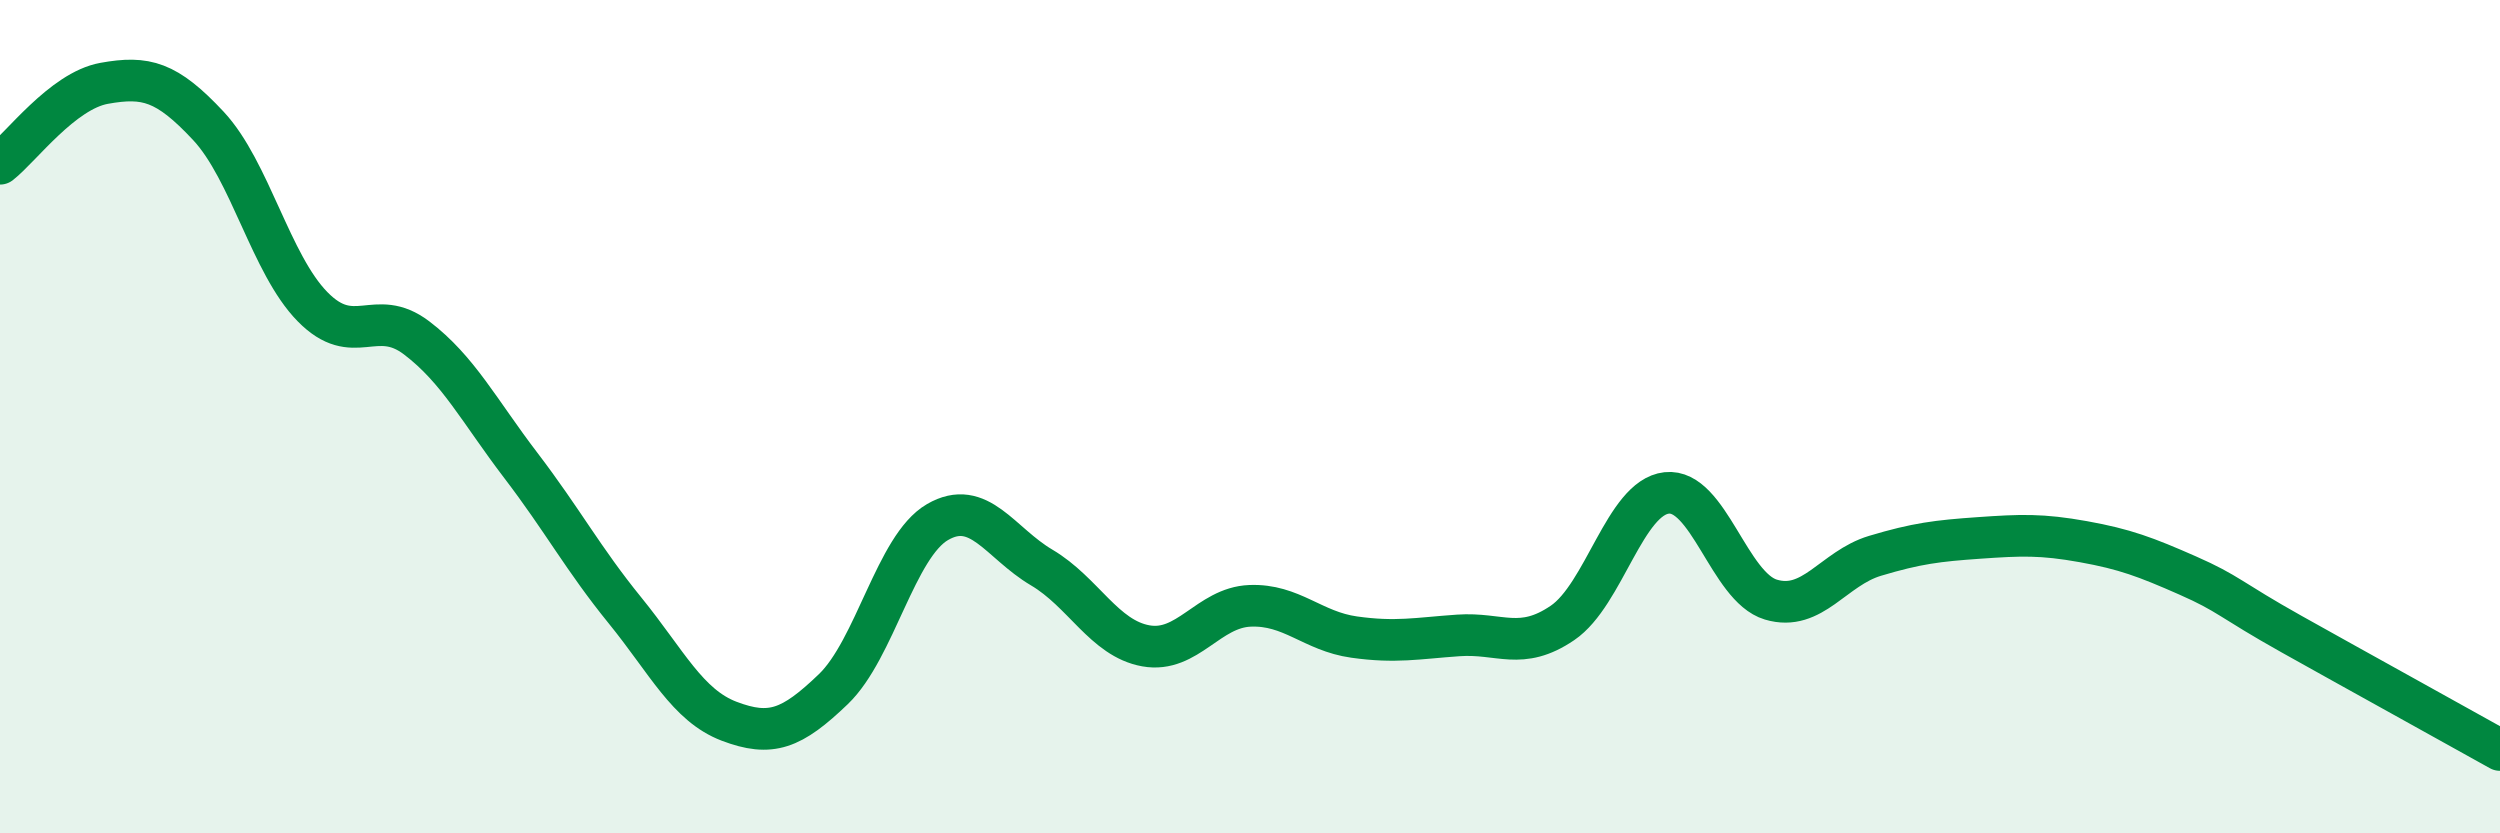
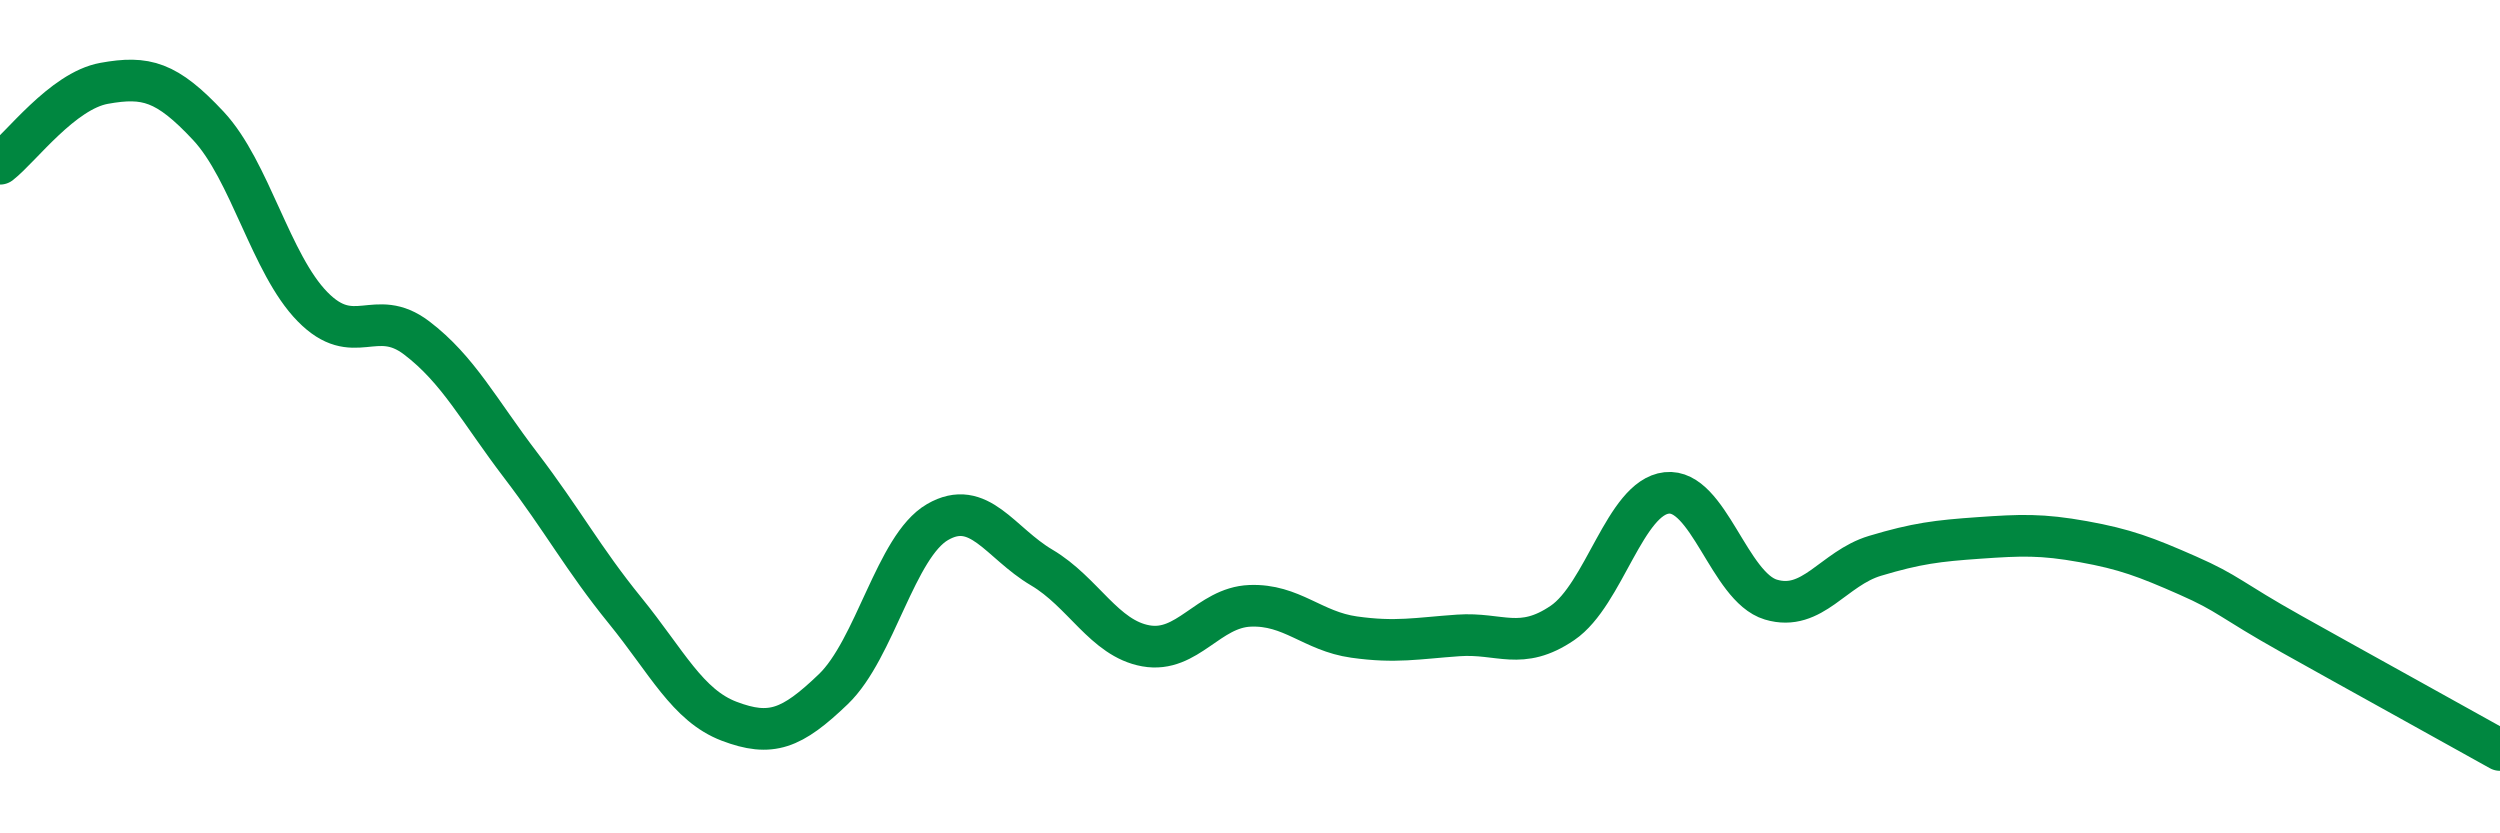
<svg xmlns="http://www.w3.org/2000/svg" width="60" height="20" viewBox="0 0 60 20">
-   <path d="M 0,3.93 C 0.5,3.54 1.5,2.18 2.5,2 C 3.5,1.82 4,1.95 5,3.02 C 6,4.09 6.5,6.34 7.5,7.36 C 8.5,8.38 9,7.35 10,8.11 C 11,8.87 11.5,9.86 12.5,11.17 C 13.5,12.48 14,13.42 15,14.65 C 16,15.88 16.5,16.93 17.5,17.31 C 18.5,17.69 19,17.5 20,16.54 C 21,15.58 21.5,13.11 22.5,12.53 C 23.5,11.95 24,13.03 25,13.62 C 26,14.21 26.5,15.32 27.5,15.5 C 28.5,15.68 29,14.58 30,14.54 C 31,14.5 31.5,15.15 32.5,15.29 C 33.5,15.43 34,15.32 35,15.25 C 36,15.18 36.5,15.63 37.5,14.95 C 38.5,14.27 39,11.94 40,11.83 C 41,11.72 41.5,14.09 42.5,14.39 C 43.5,14.69 44,13.64 45,13.34 C 46,13.04 46.5,12.98 47.5,12.91 C 48.5,12.84 49,12.82 50,13 C 51,13.18 51.5,13.37 52.5,13.81 C 53.5,14.25 53.5,14.38 55,15.22 C 56.5,16.06 59,17.44 60,18L60 20L0 20Z" fill="#008740" opacity="0.1" stroke-linecap="round" stroke-linejoin="round" />
  <path d="M 0,3.93 C 0.5,3.54 1.5,2.18 2.5,2 C 3.5,1.82 4,1.95 5,3.02 C 6,4.09 6.5,6.34 7.5,7.36 C 8.5,8.38 9,7.35 10,8.11 C 11,8.87 11.5,9.86 12.5,11.17 C 13.5,12.48 14,13.42 15,14.65 C 16,15.88 16.5,16.93 17.5,17.31 C 18.5,17.69 19,17.5 20,16.54 C 21,15.58 21.5,13.11 22.5,12.53 C 23.5,11.95 24,13.03 25,13.62 C 26,14.21 26.5,15.32 27.5,15.5 C 28.5,15.68 29,14.58 30,14.54 C 31,14.5 31.5,15.15 32.5,15.29 C 33.5,15.43 34,15.32 35,15.25 C 36,15.18 36.5,15.63 37.5,14.95 C 38.5,14.27 39,11.94 40,11.83 C 41,11.72 41.5,14.09 42.5,14.39 C 43.5,14.69 44,13.64 45,13.34 C 46,13.04 46.5,12.98 47.5,12.91 C 48.5,12.84 49,12.82 50,13 C 51,13.18 51.5,13.37 52.5,13.81 C 53.5,14.25 53.5,14.38 55,15.22 C 56.5,16.06 59,17.44 60,18" stroke="#008740" stroke-width="1" fill="none" stroke-linecap="round" stroke-linejoin="round" />
</svg>